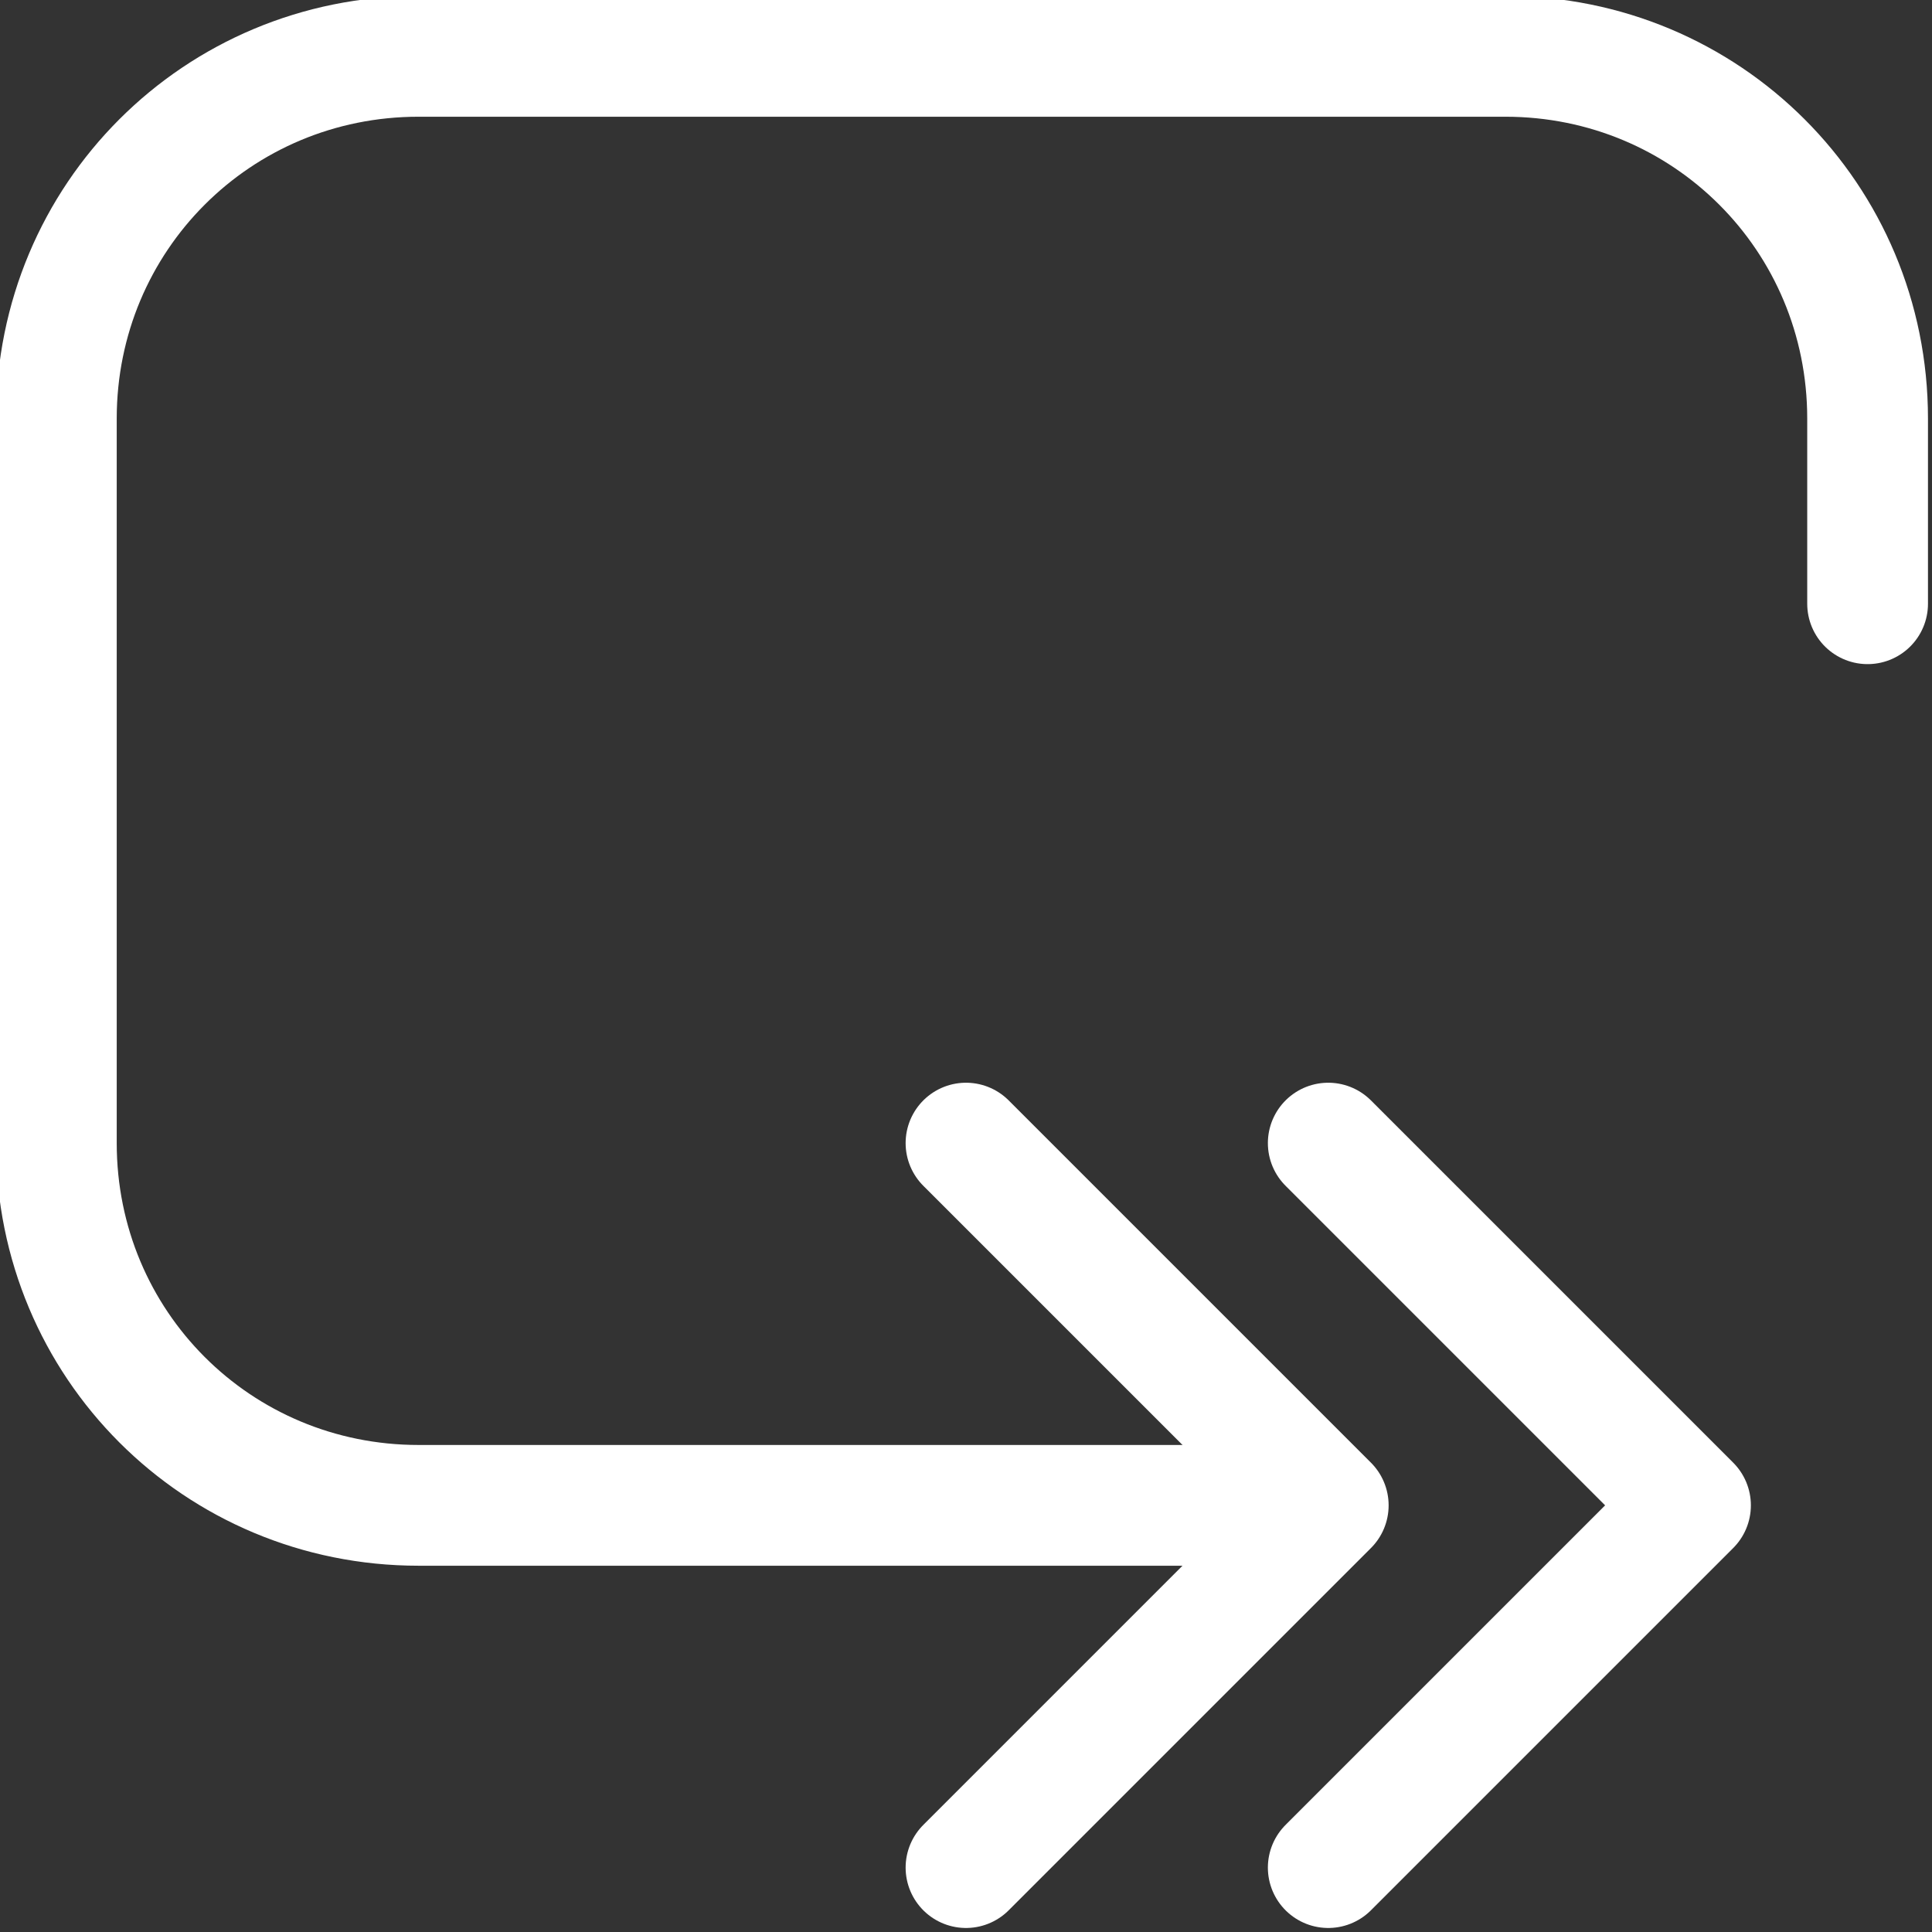
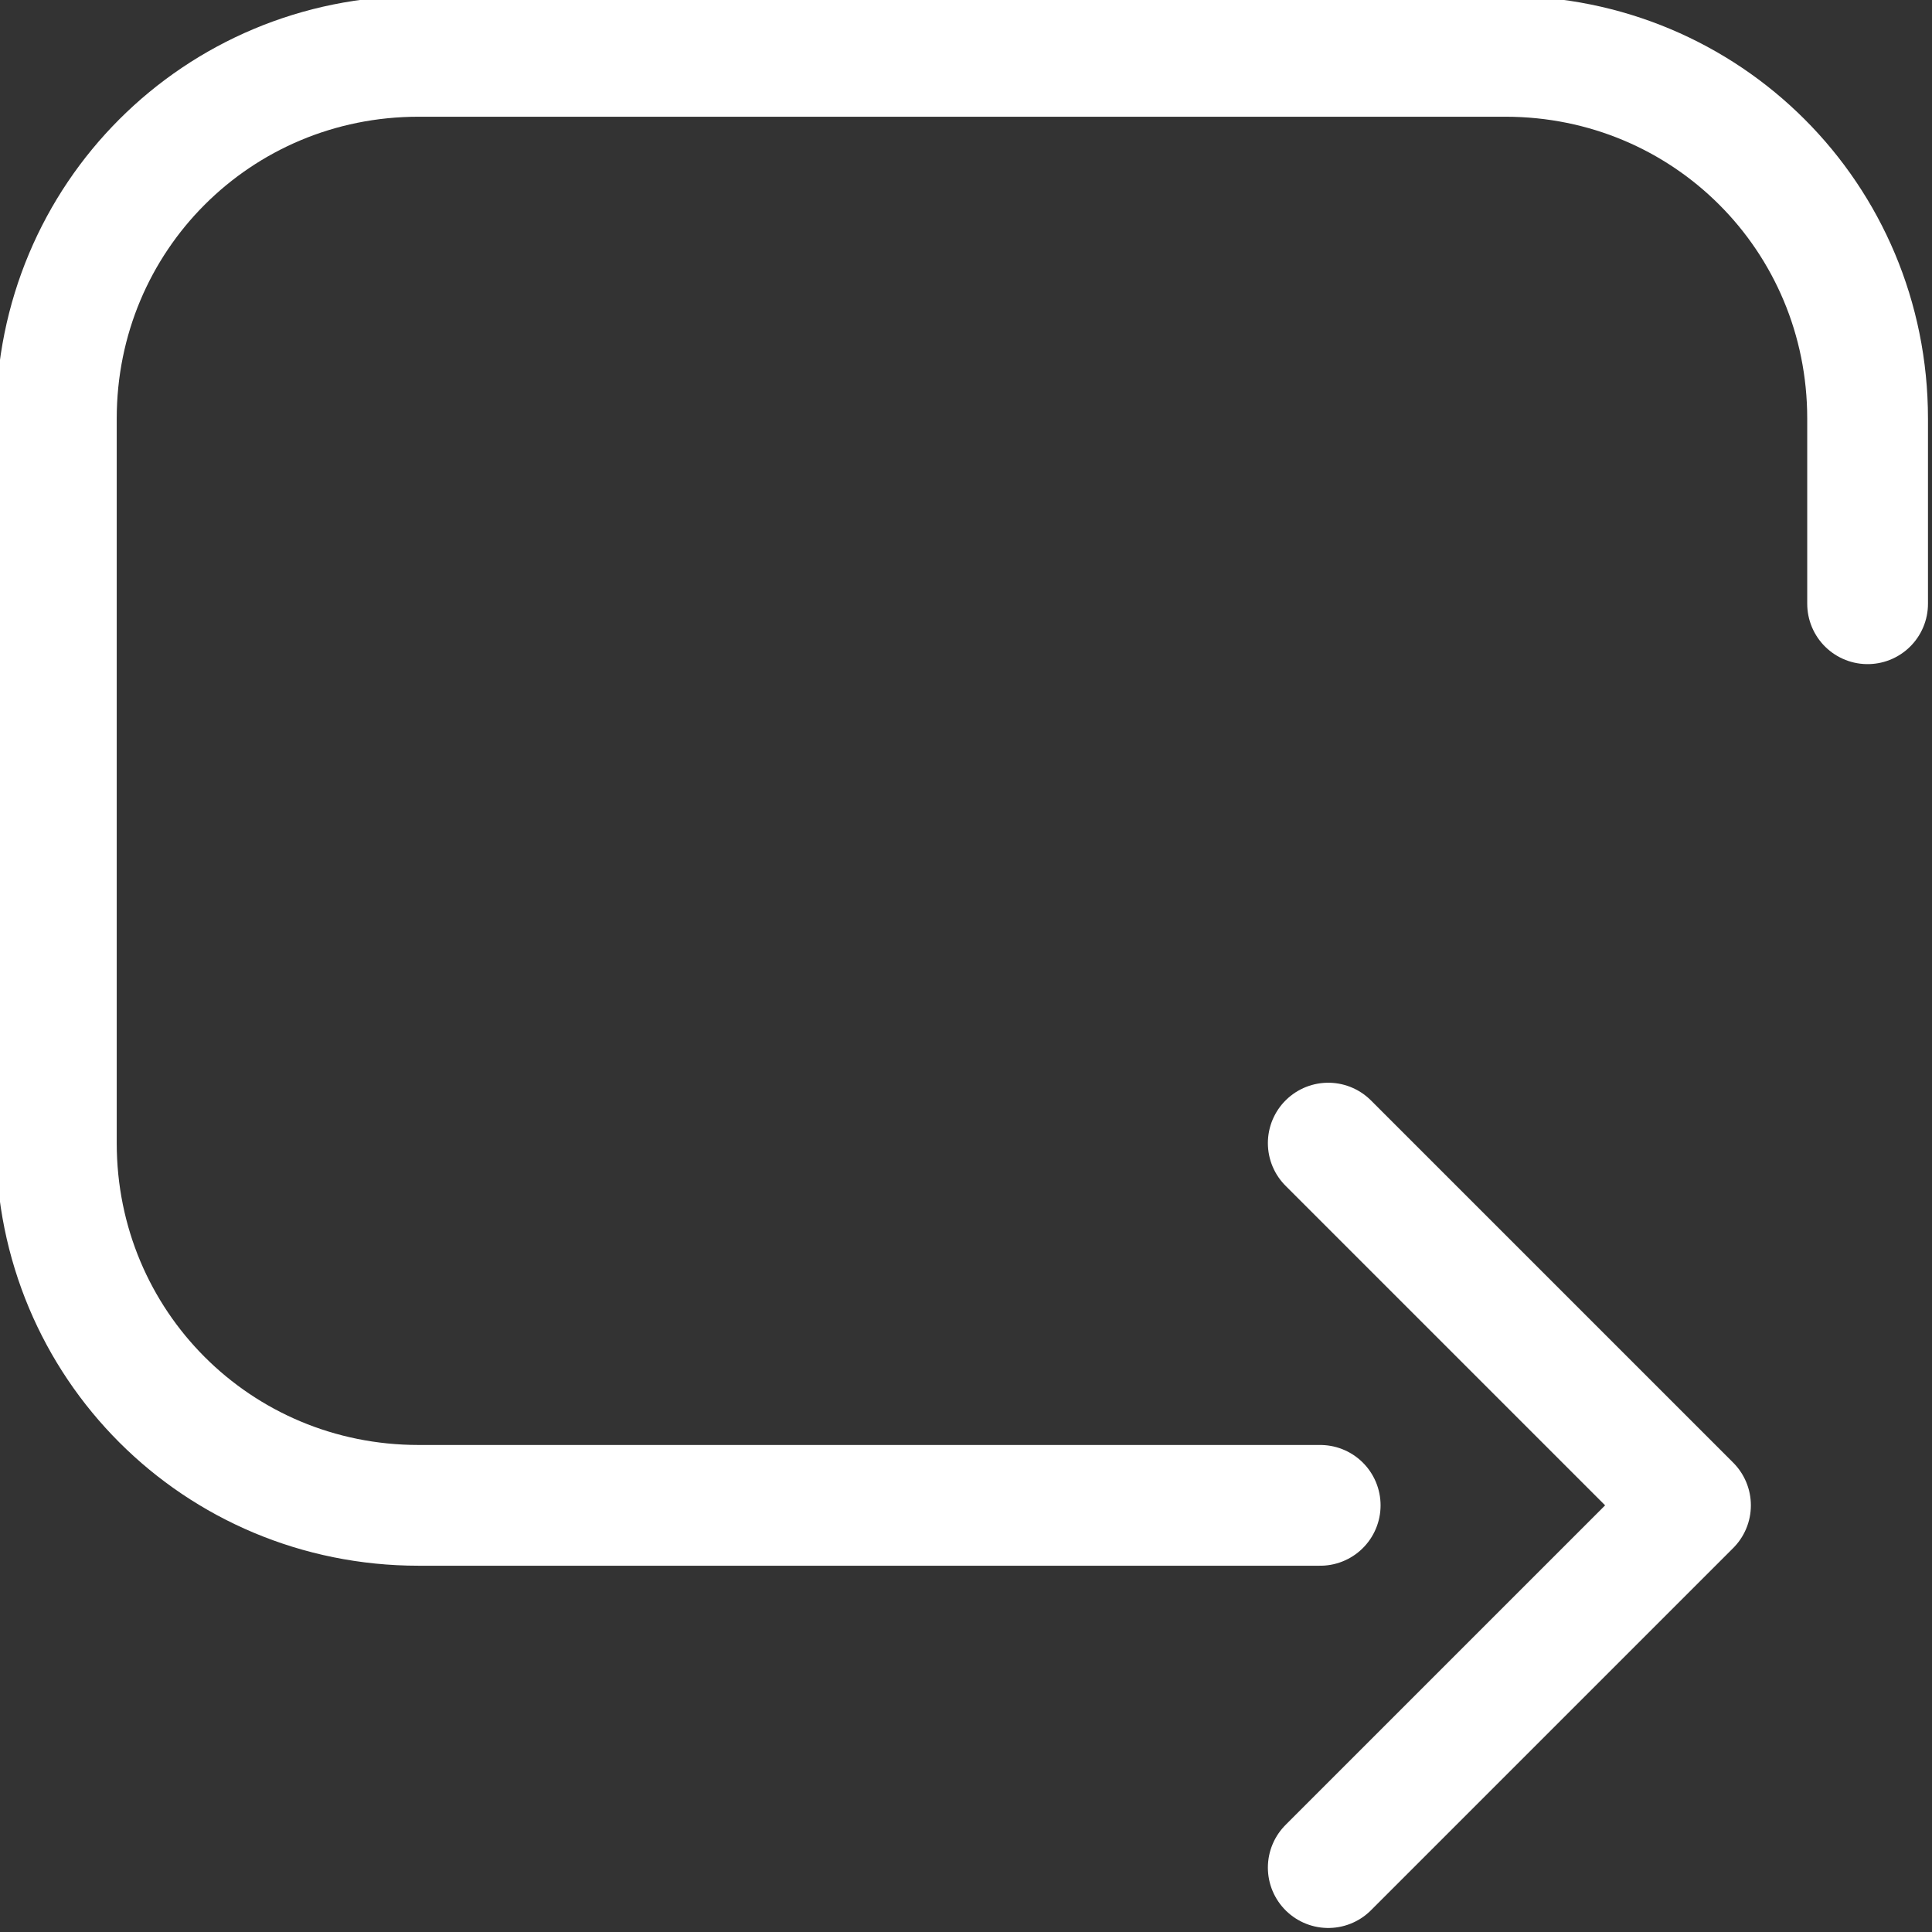
<svg xmlns="http://www.w3.org/2000/svg" version="1.1" id="Layer_1" x="0px" y="0px" viewBox="0 0 24 24" style="enable-background:new 0 0 24 24;" xml:space="preserve">
  <rect x="0" y="0" width="24" height="24" fill="#333333" stroke="none" />
  <style type="text/css">
	.st0{fill:none;stroke:#FFFFFF;stroke-width:1.5;stroke-linecap:round;stroke-linejoin:round;}
</style>
  <path class="st0" d="M23.2,7.5V5.2c0-2.5-2-4.5-4.5-4.5H5.2c-2.5,0-4.5,2-4.5,4.5v9c0,2.5,2,4.5,4.5,4.5h11.2" />
-   <path class="st0" d="M12,14.2l4.5,4.5L12,23.2" />
  <path class="st0" d="M16.5,14.2l4.5,4.5l-4.5,4.5" />
</svg>